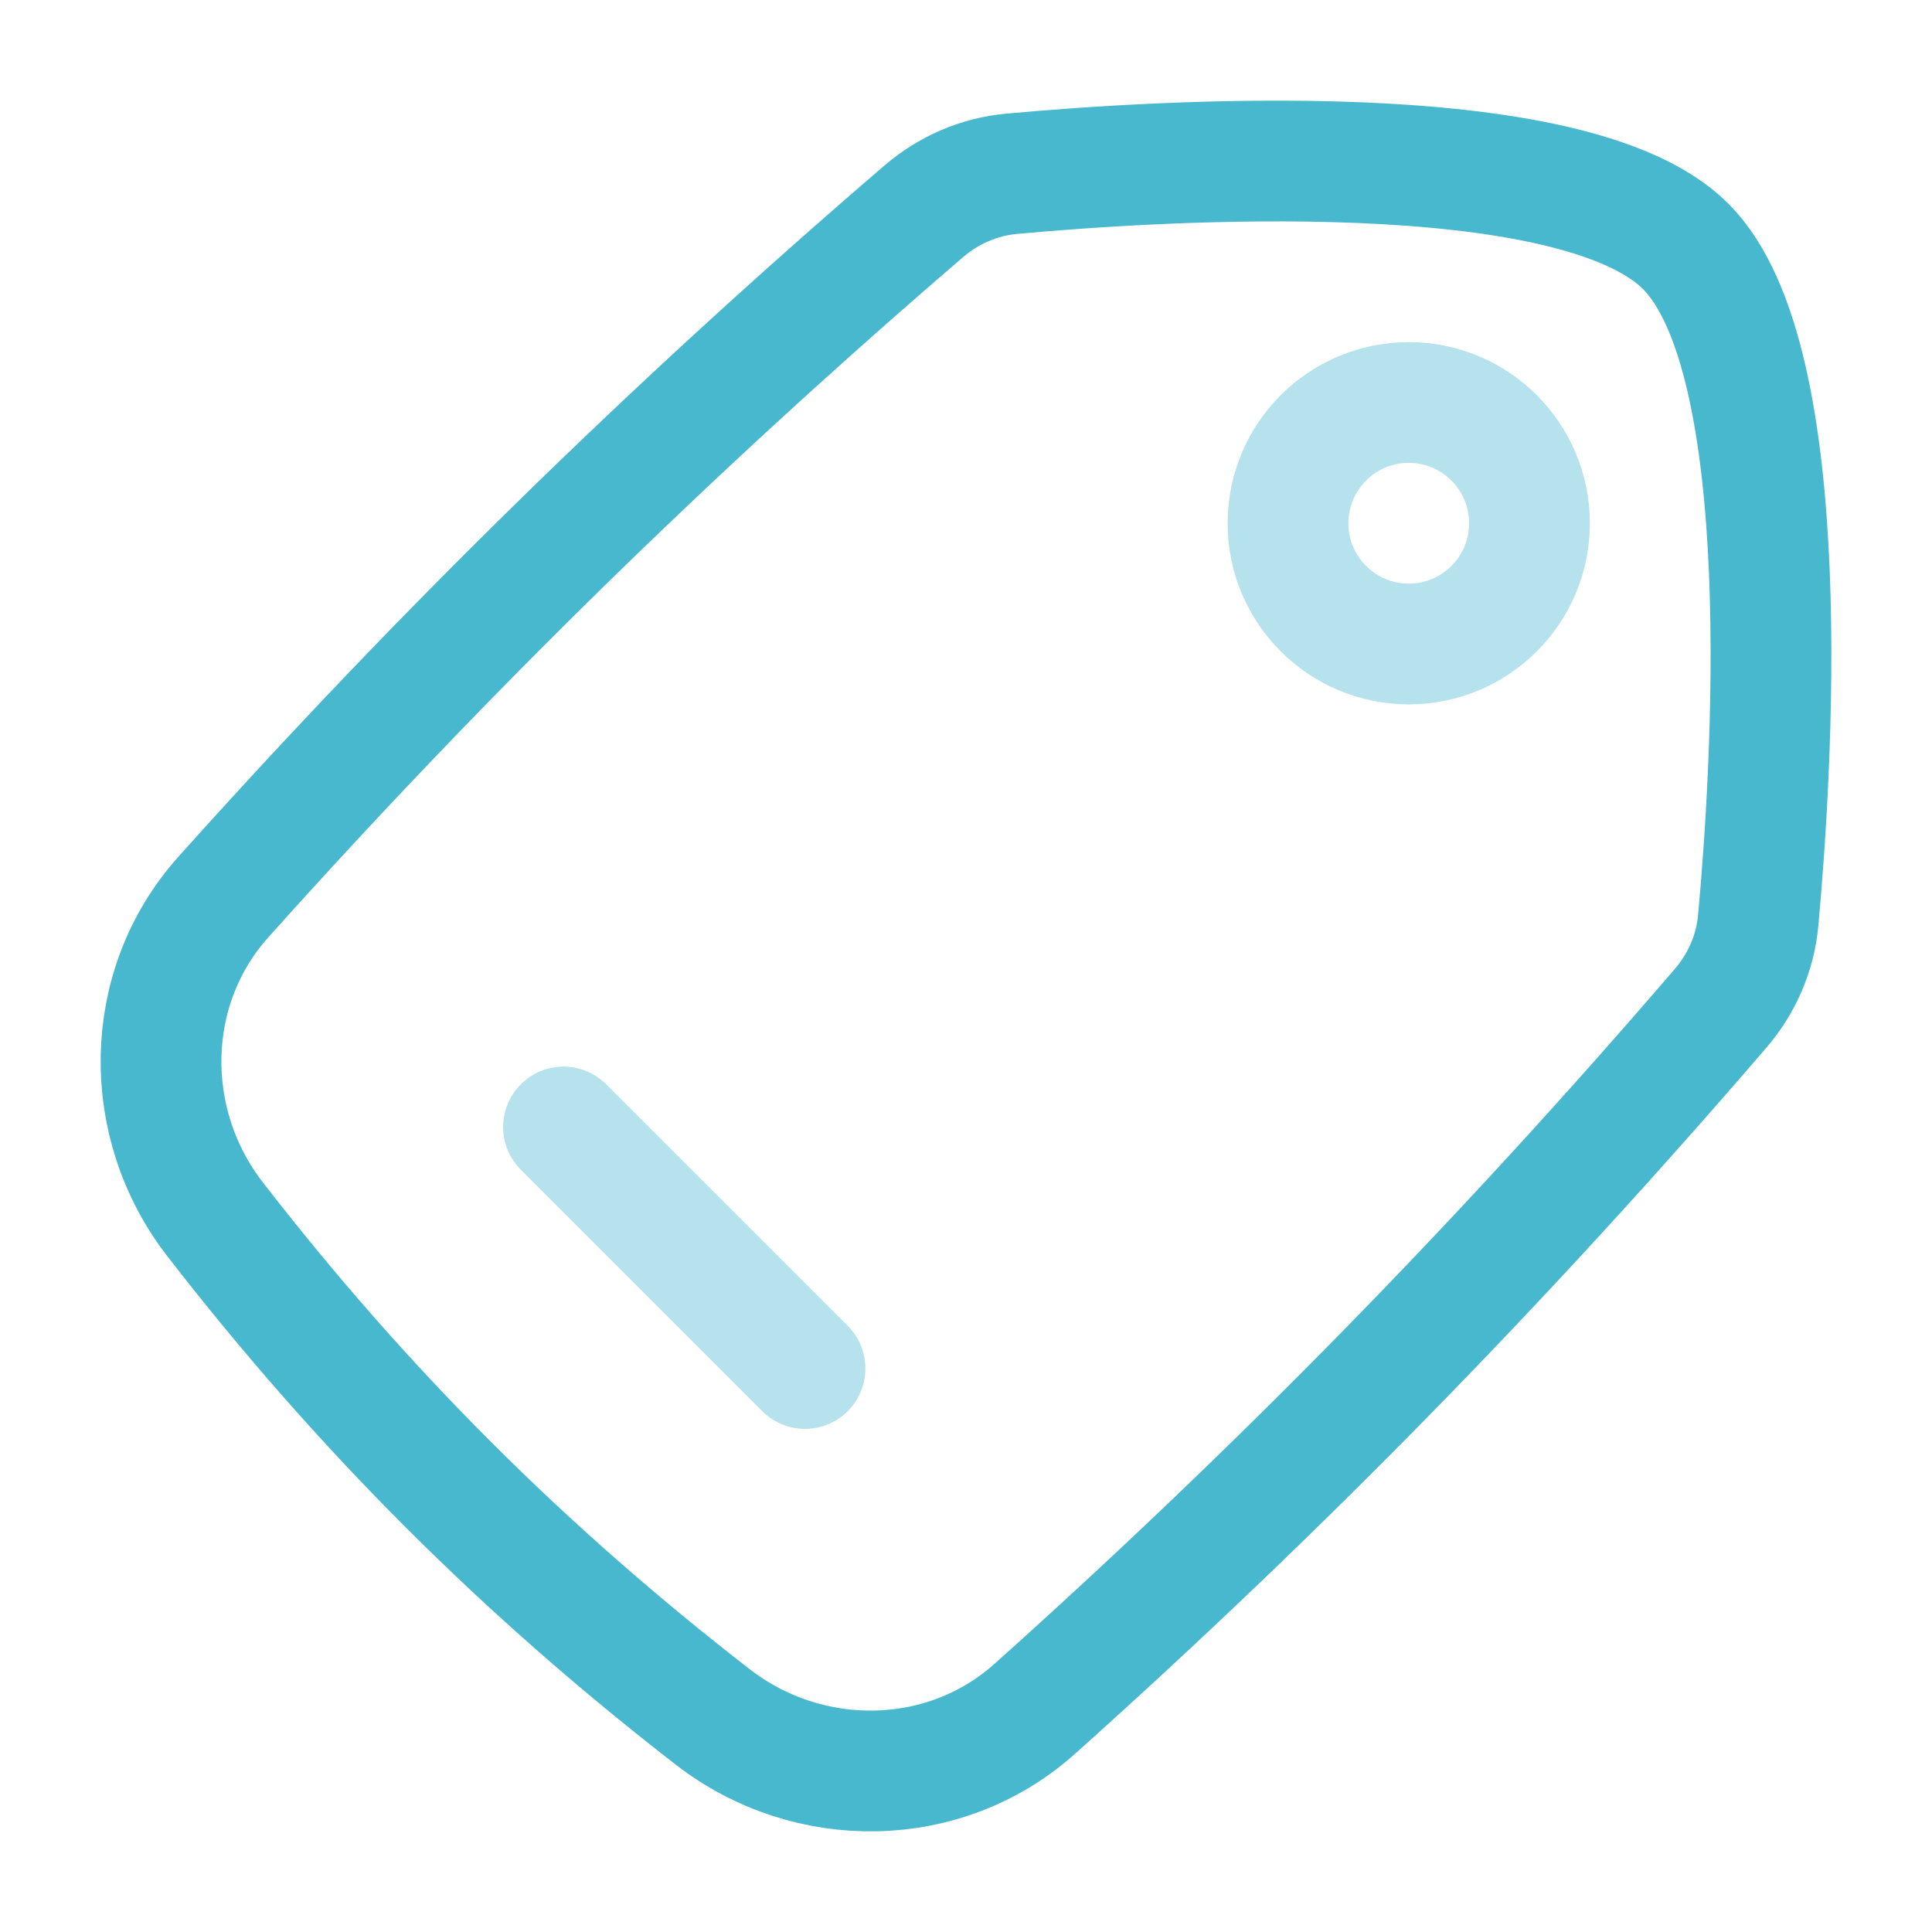
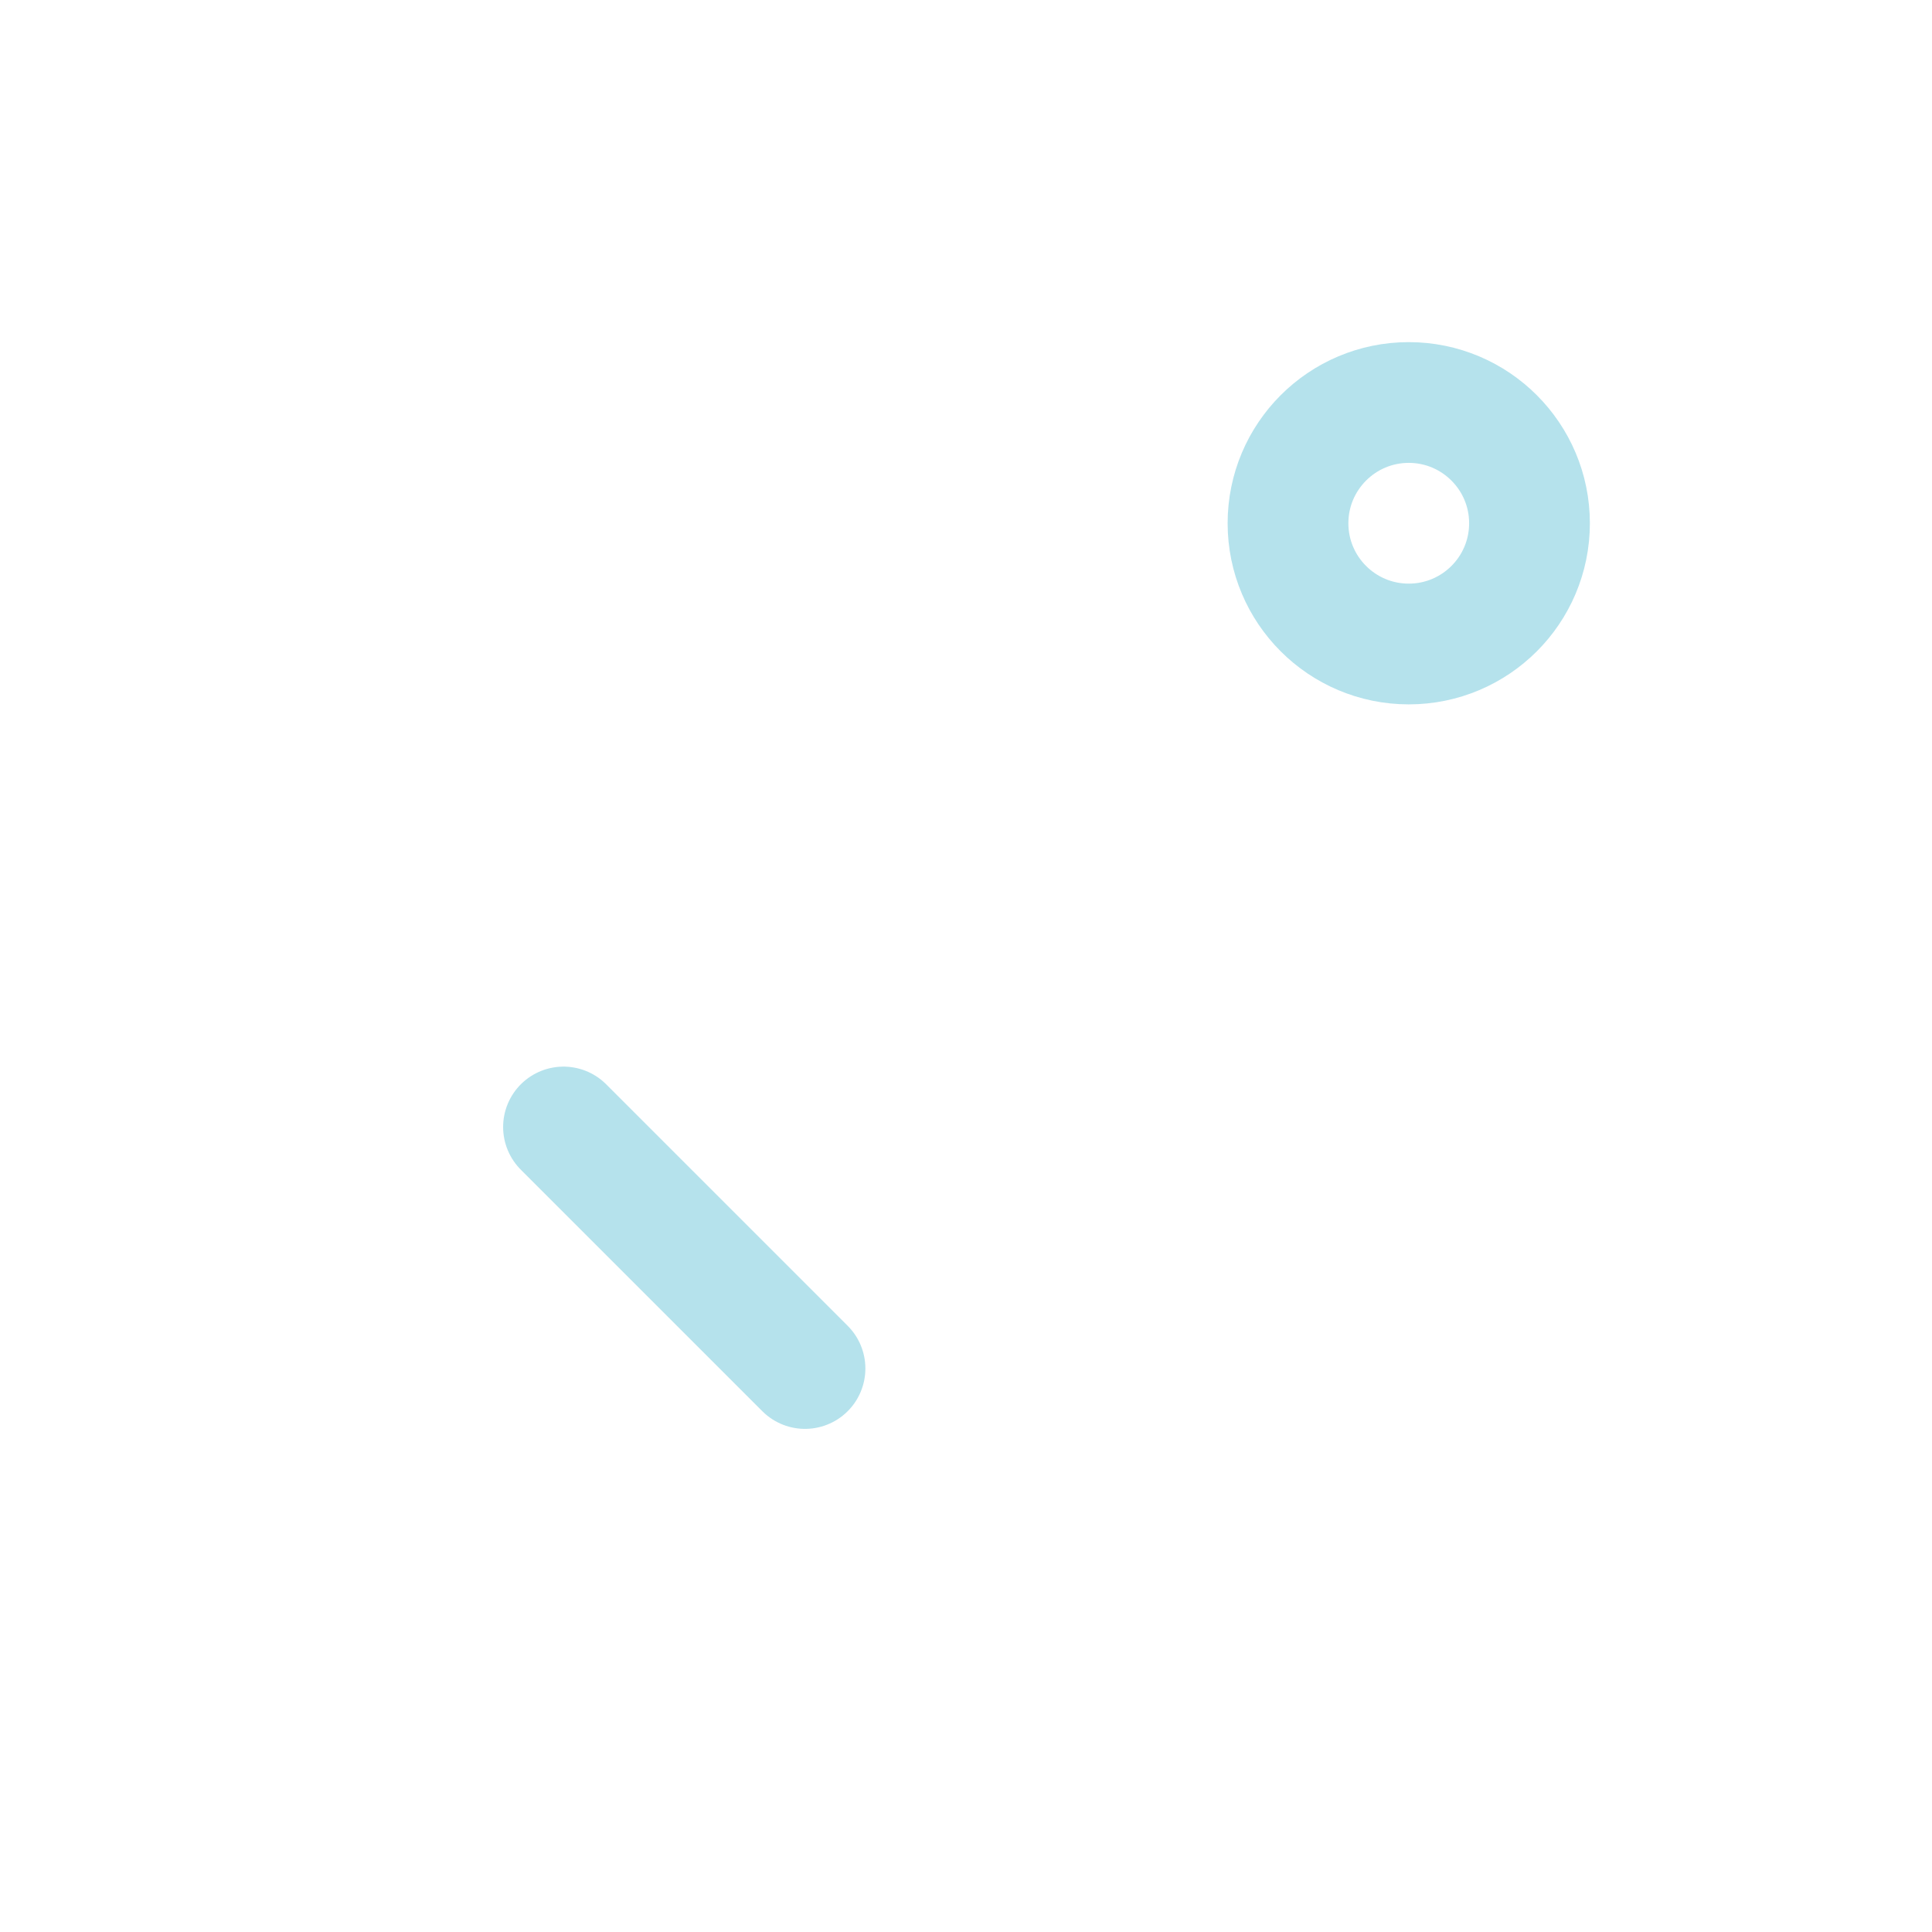
<svg xmlns="http://www.w3.org/2000/svg" fill="none" viewBox="0 0 24 24" height="24" width="24">
  <path stroke-linejoin="round" stroke-linecap="round" stroke-width="1.5" stroke="#48B8CF" d="M17.5 5C18.328 5 19 5.672 19 6.5C19 7.329 18.328 8 17.5 8C16.672 8 16 7.329 16 6.5C16 5.672 16.672 5 17.5 5Z" opacity="0.4" />
-   <path stroke-width="1.5" stroke="#48B8CF" d="M2.774 11.144C1.771 12.264 1.75 13.955 2.67 15.144C4.497 17.503 6.497 19.503 8.856 21.33C10.045 22.25 11.736 22.229 12.856 21.226C15.898 18.502 18.683 15.656 21.372 12.528C21.638 12.219 21.804 11.84 21.841 11.434C22.006 9.638 22.345 4.465 20.94 3.06C19.535 1.655 14.362 1.994 12.566 2.159C12.16 2.196 11.781 2.362 11.472 2.628C8.344 5.316 5.498 8.102 2.774 11.144Z" />
  <path stroke-linejoin="round" stroke-linecap="round" stroke-width="1.5" stroke="#48B8CF" d="M7 14L10 17" opacity="0.4" />
</svg>